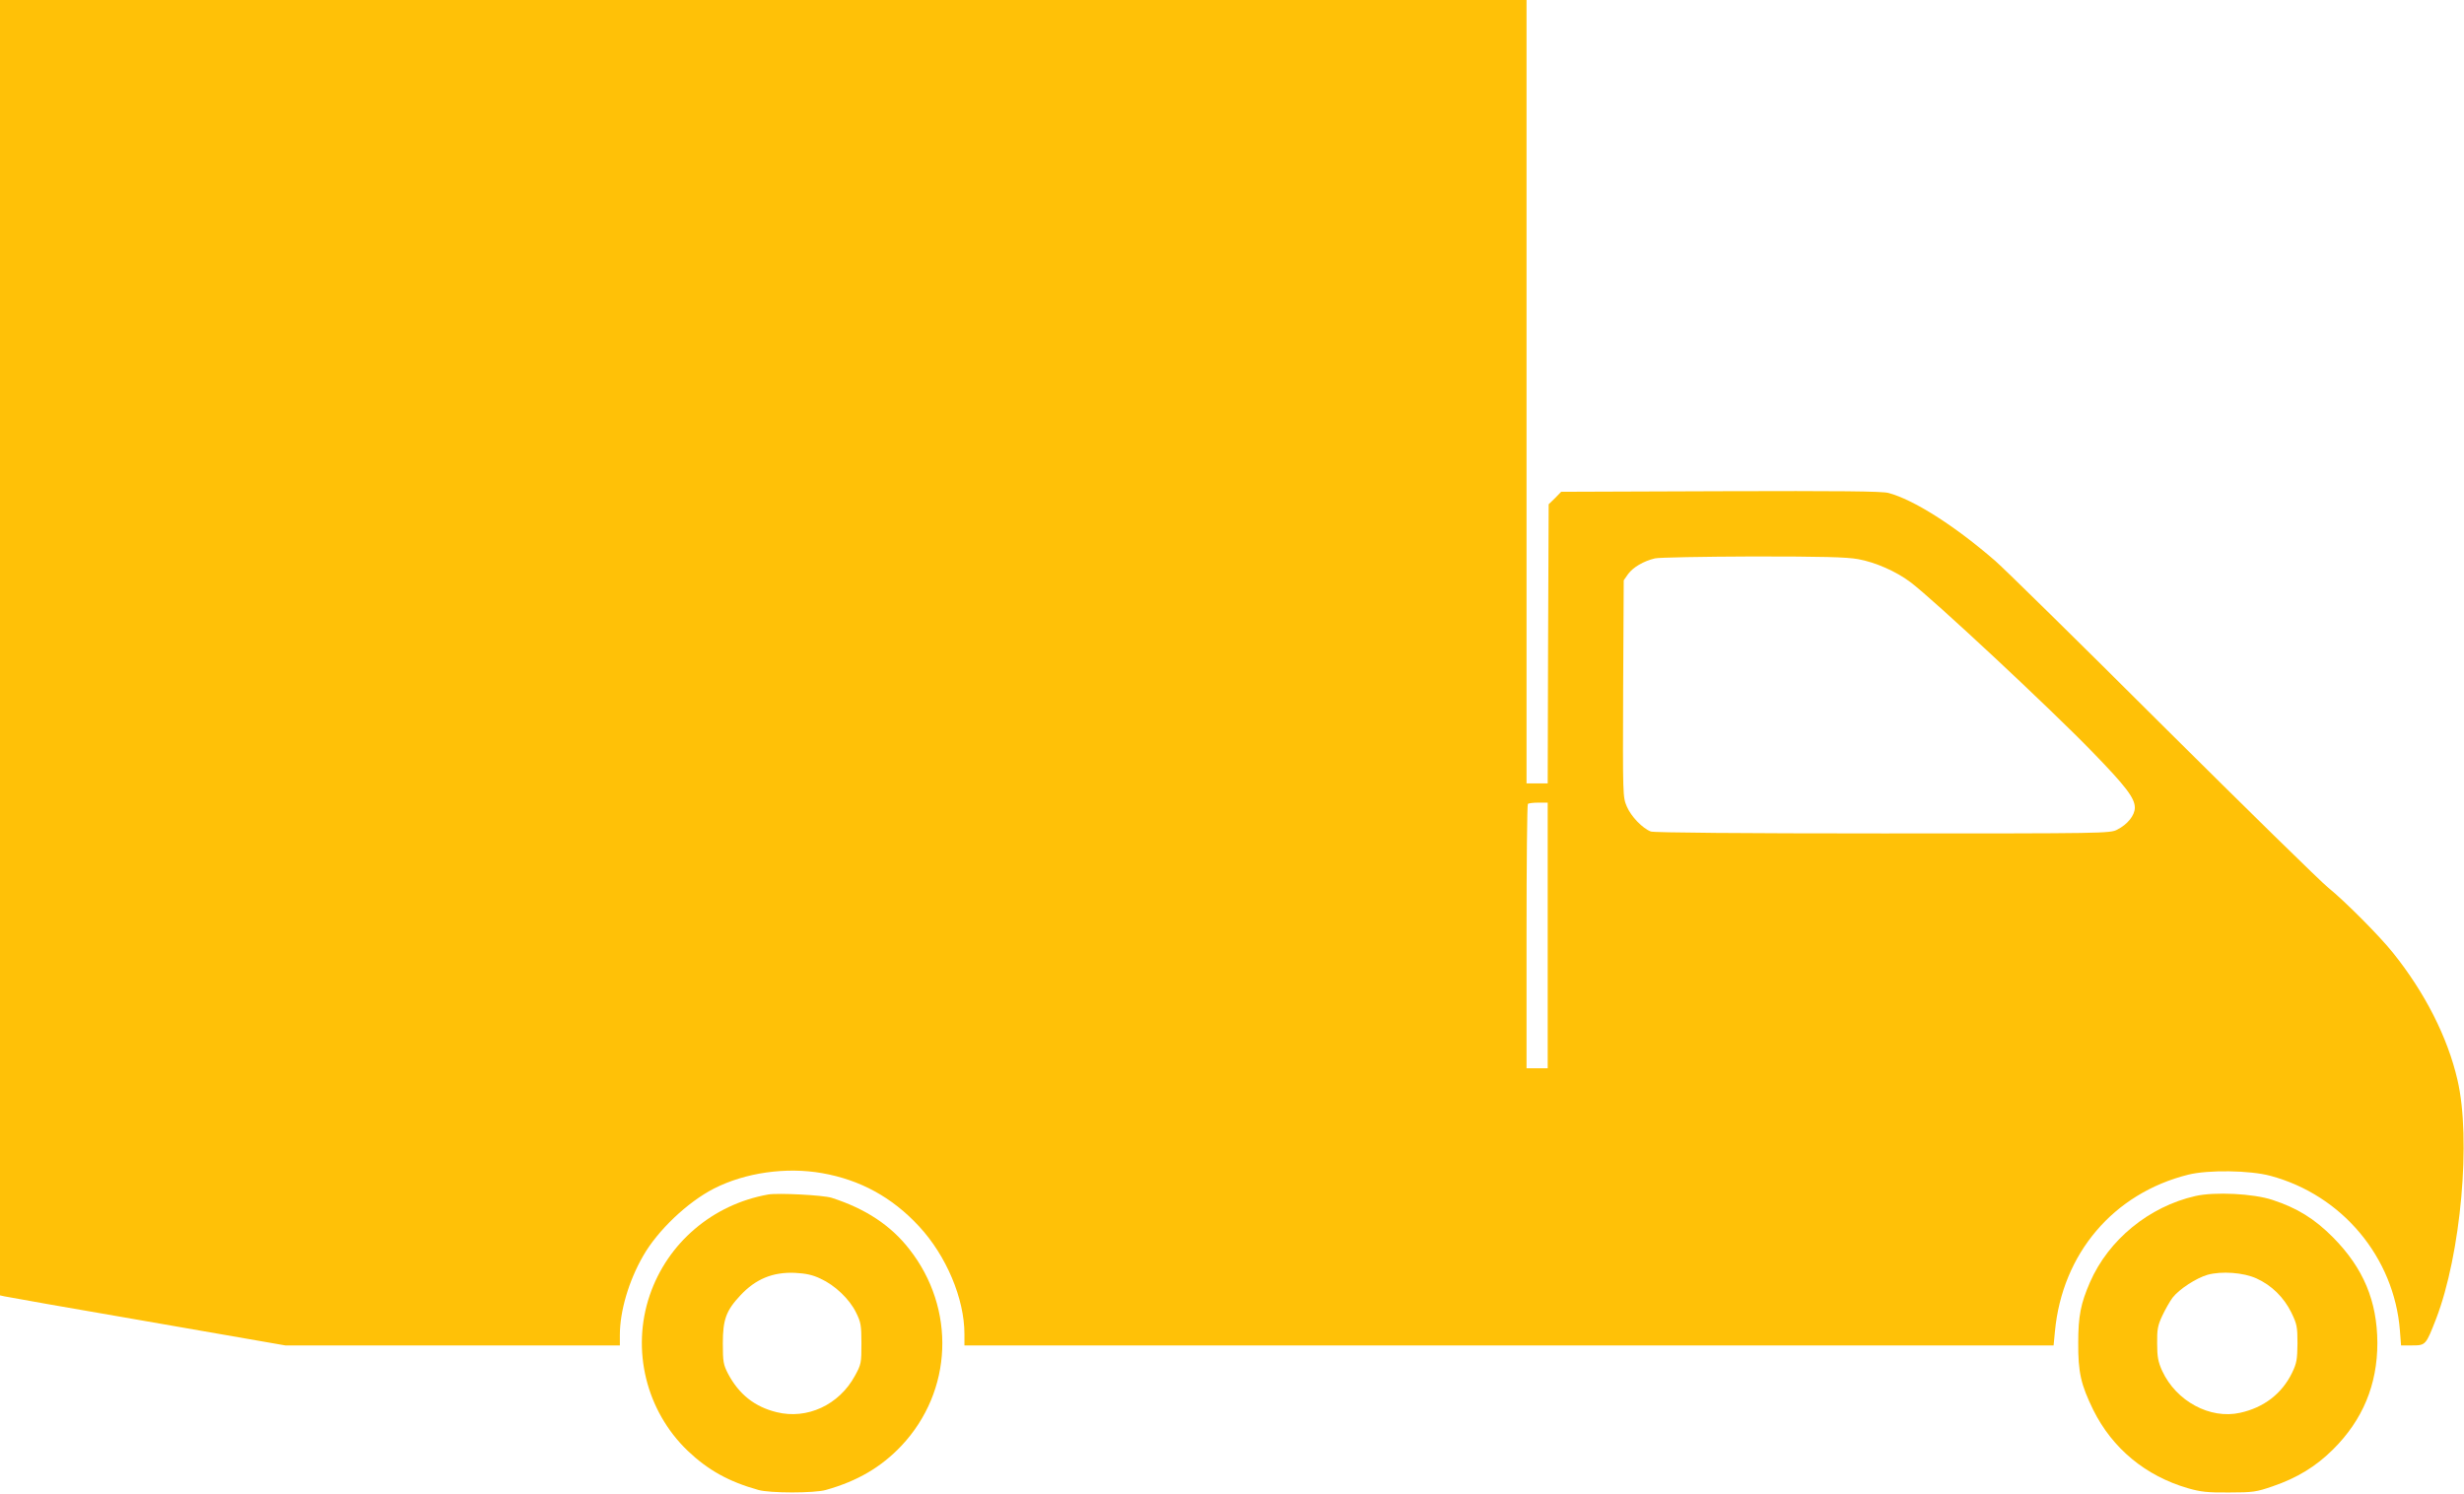
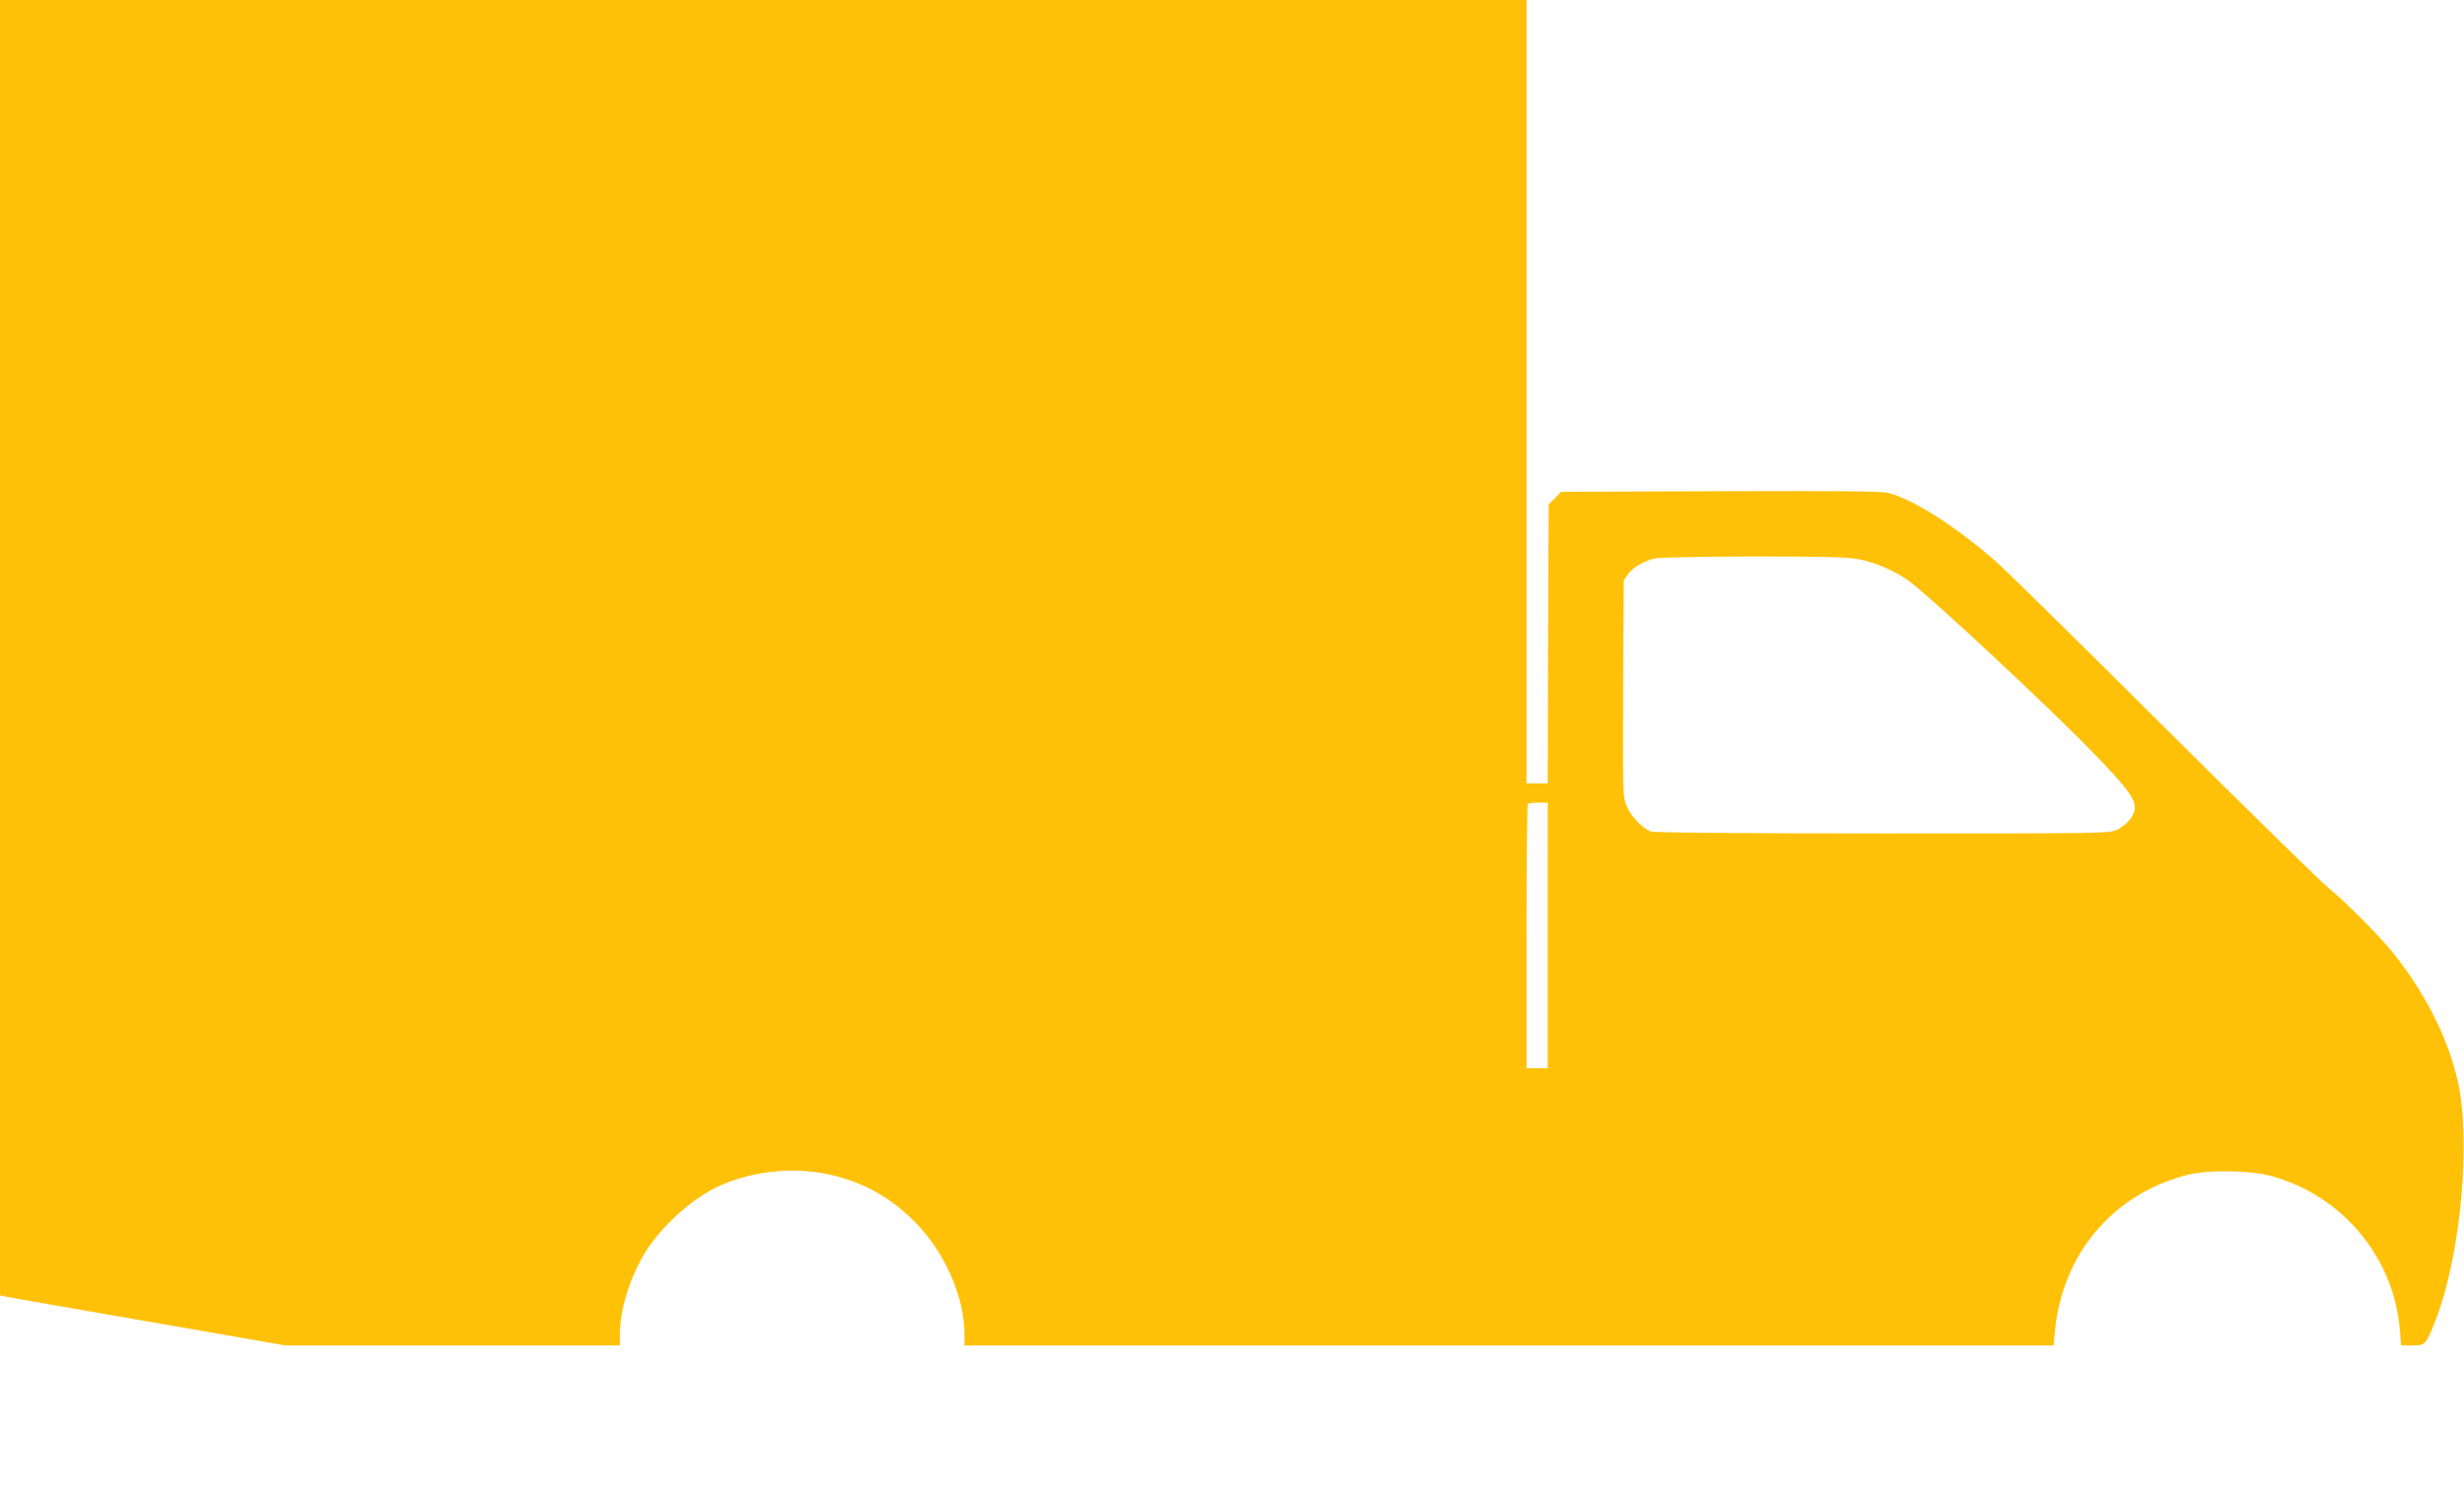
<svg xmlns="http://www.w3.org/2000/svg" version="1.0" width="1280pt" height="776pt" viewBox="0 0 1280 776" preserveAspectRatio="xMidYMid meet">
  <g transform="translate(0,776) scale(0.1,-0.1)" fill="#ffc107" stroke="none">
    <path d="M0 4395 l0 -3365 23 -5 c12 -3 345 -62 741 -130 l718 -125 869 0 869 0 0 54 c0 124 46 281 121 411 75 132 231 280 368 350 163 83 375 113 562 80 198 -35 363 -125 503 -276 142 -153 236 -376 236 -560 l0 -59 2829 0 2829 0 7 73 c38 404 304 717 692 814 103 26 322 23 428 -6 372 -100 642 -423 672 -803 l6 -78 58 0 c70 0 71 2 124 138 129 335 183 935 111 1242 -51 221 -169 453 -335 660 -71 89 -251 269 -336 338 -38 30 -425 410 -860 842 -434 433 -826 818 -870 856 -211 183 -424 318 -555 353 -34 9 -253 11 -872 9 l-828 -3 -32 -33 -33 -32 -3 -725 -2 -725 -55 0 -55 0 0 2035 0 2035 -3965 0 -3965 0 0 -3365z m9653 460 c89 -16 198 -64 272 -120 125 -95 727 -657 946 -883 173 -178 219 -239 219 -288 0 -40 -38 -87 -91 -114 -37 -20 -67 -20 -1218 -20 -726 0 -1189 4 -1205 10 -43 16 -103 78 -125 130 -21 49 -21 56 -19 612 l3 563 23 33 c26 35 80 67 139 81 21 5 250 9 508 10 361 0 488 -3 548 -14z m-1613 -1955 l0 -690 -55 0 -55 0 0 683 c0 376 3 687 7 690 3 4 28 7 55 7 l48 0 0 -690z" />
-     <path d="M3990 1554 c-289 -52 -522 -251 -615 -524 -96 -283 -19 -599 197 -807 106 -101 214 -161 368 -204 59 -17 291 -17 350 0 164 46 287 118 393 230 267 284 284 712 40 1022 -96 123 -226 209 -403 266 -44 14 -279 26 -330 17z m272 -437 c75 -34 151 -106 185 -176 25 -50 28 -67 28 -161 0 -101 -1 -108 -34 -168 -82 -151 -248 -228 -406 -189 -115 28 -196 93 -253 200 -24 47 -27 62 -27 157 0 125 17 171 92 251 79 84 167 121 283 116 55 -3 91 -10 132 -30z" />
-     <path d="M11404 1546 c-240 -55 -450 -226 -547 -448 -48 -110 -61 -176 -61 -313 -1 -155 14 -219 78 -350 100 -201 272 -343 492 -407 66 -19 102 -23 214 -22 124 0 142 3 226 32 126 43 225 103 314 192 154 153 230 336 230 553 -1 217 -72 388 -230 548 -96 97 -187 153 -315 195 -99 33 -301 43 -401 20z m318 -428 c79 -36 142 -98 181 -177 29 -60 32 -73 32 -161 -1 -83 -4 -102 -28 -152 -53 -109 -147 -181 -270 -208 -156 -35 -332 60 -405 218 -21 47 -26 72 -26 142 -1 72 3 94 27 145 15 32 39 74 53 93 34 44 123 102 182 119 73 20 186 12 254 -19z" />
  </g>
</svg>